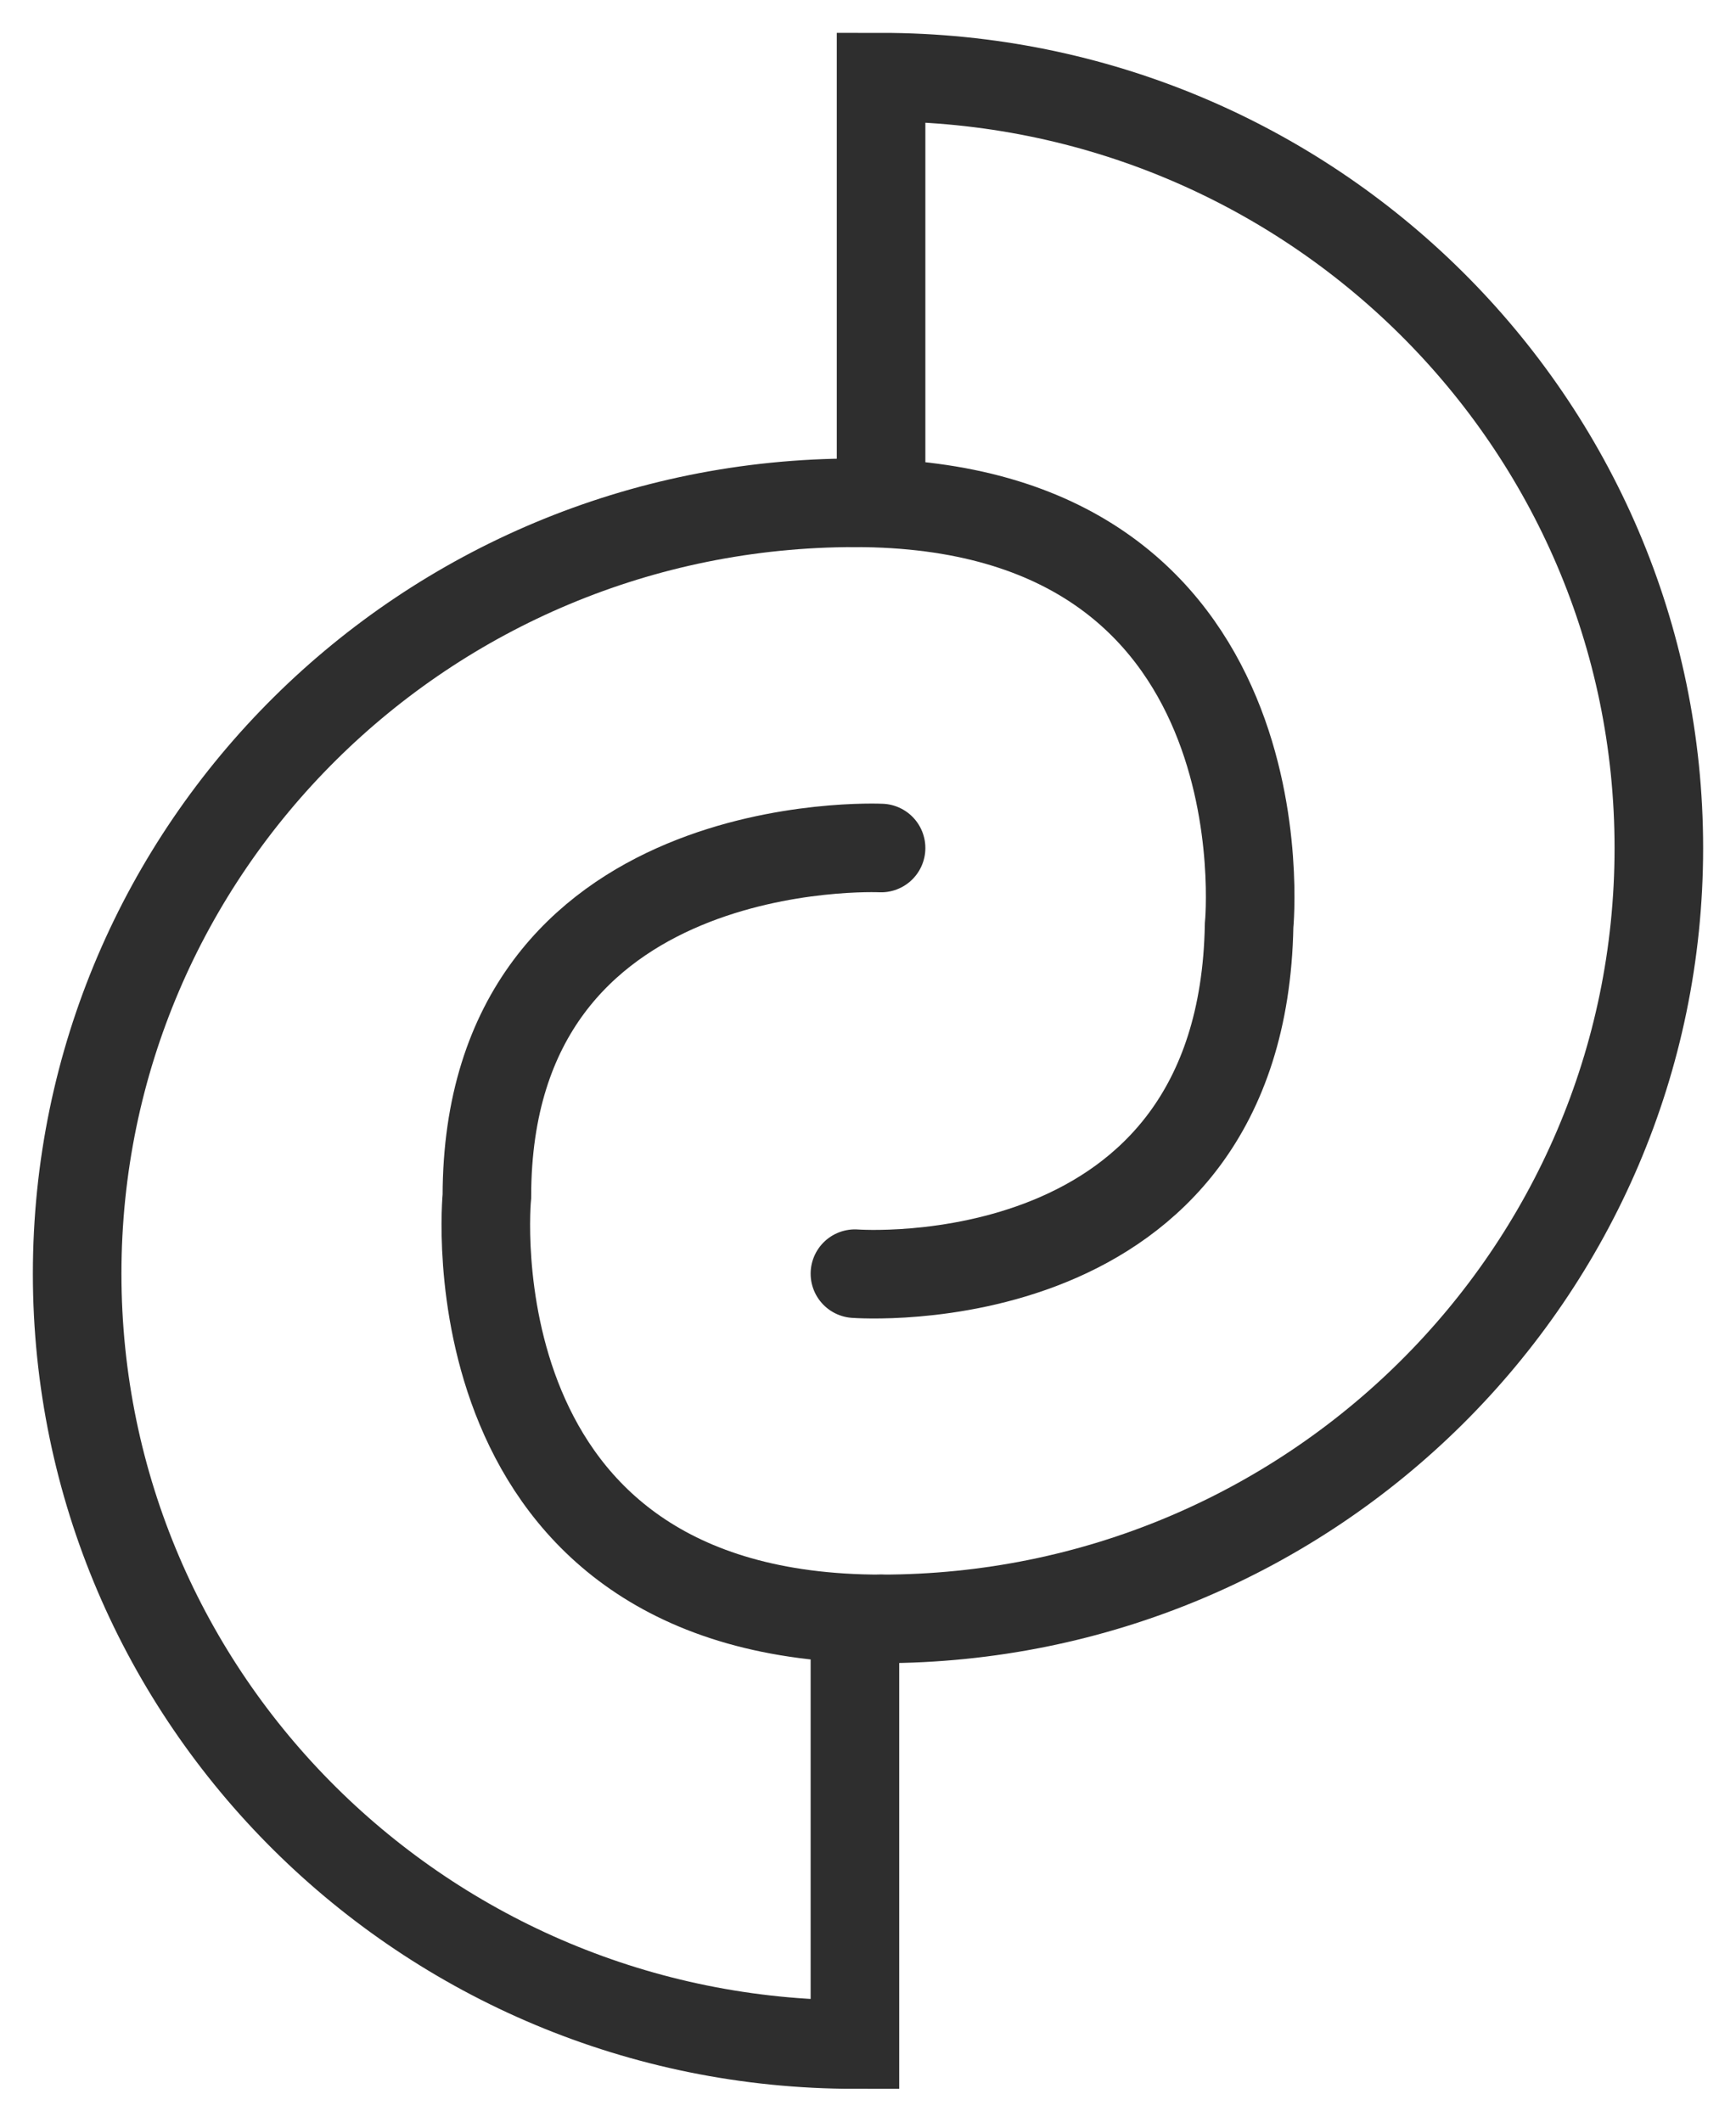
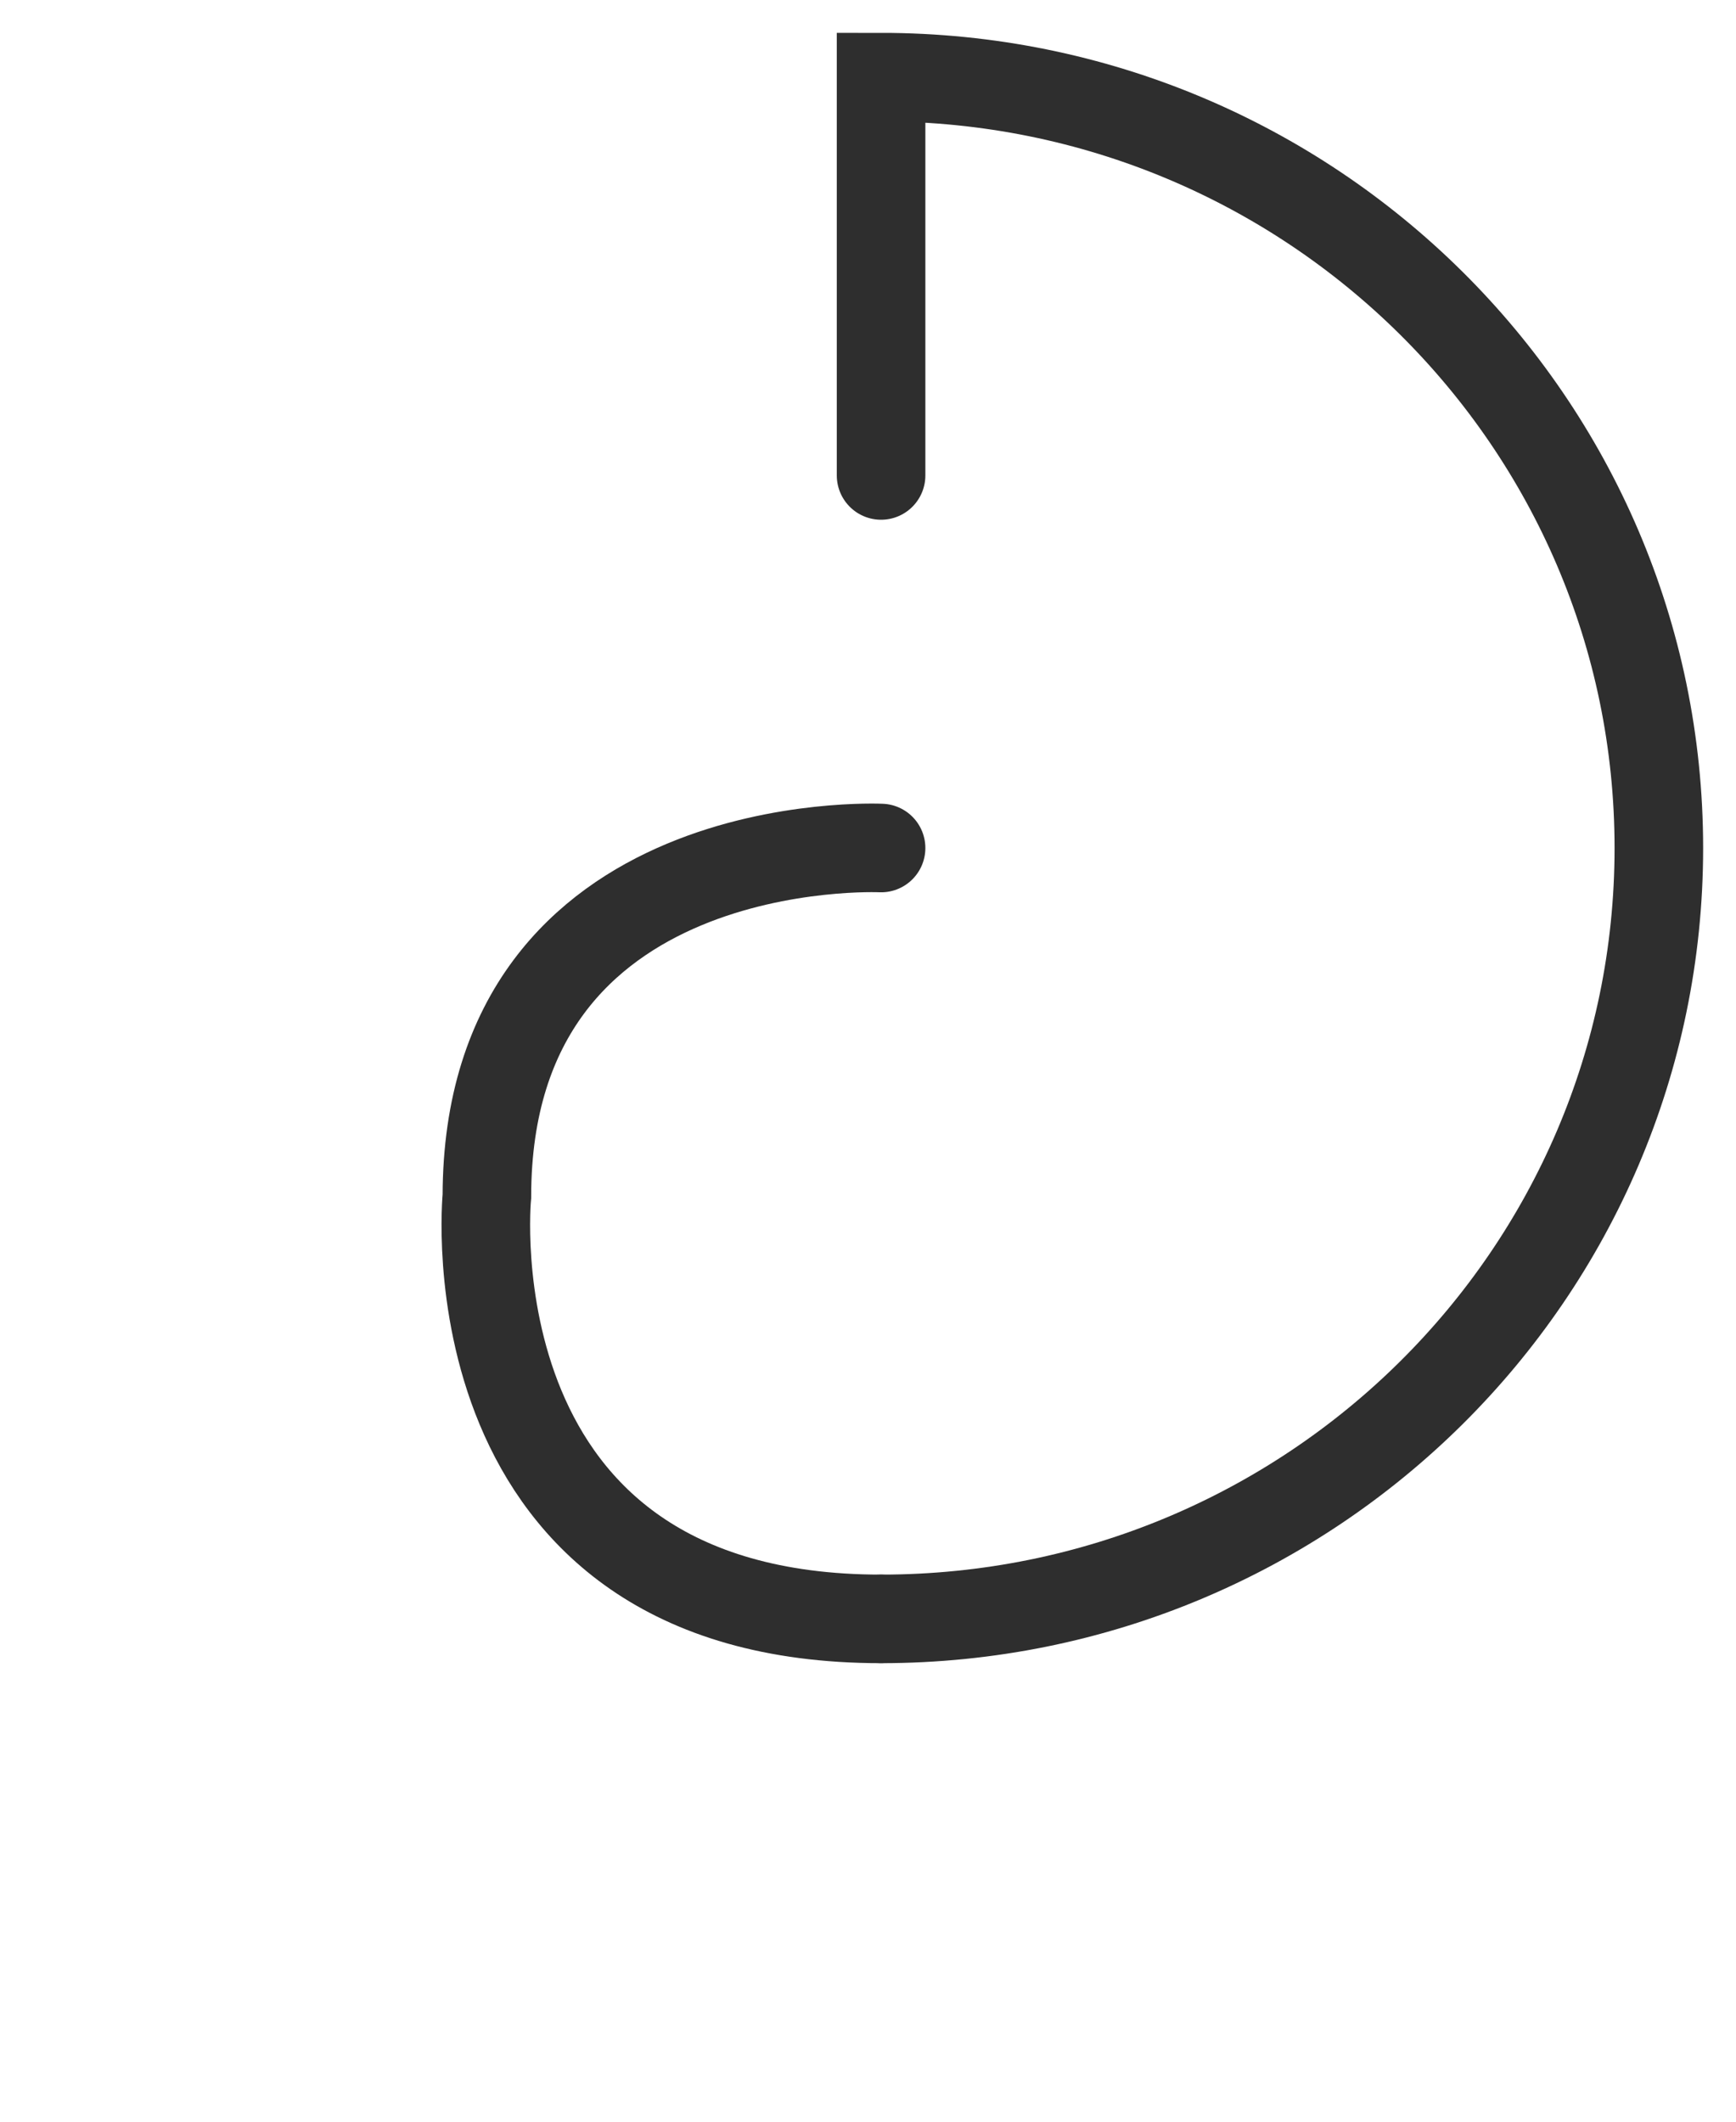
<svg xmlns="http://www.w3.org/2000/svg" width="45" height="55" viewBox="0 0 45 55" fill="none">
-   <path d="M22.161 13.034C11.027 13.034 2 21.981 2 33.017C2 44.053 11.027 53 22.161 53V42.675" stroke="#2E2E2E" stroke-width="2.296" stroke-linecap="round" />
-   <path d="M22.161 13.034C33.456 13.034 32.379 23.991 32.379 23.991C32.199 33.78 22.161 33.017 22.161 33.017" stroke="#2E2E2E" stroke-width="2.296" stroke-linecap="round" />
  <path d="M22.839 41.966C33.974 41.966 43 33.019 43 21.983C43 10.947 33.974 2 22.839 2V12.325" stroke="#2E2E2E" stroke-width="2.296" stroke-linecap="round" />
  <path d="M22.839 41.966C11.544 41.966 12.621 31.009 12.621 31.009C12.628 21.5 22.839 21.983 22.839 21.983" stroke="#2E2E2E" stroke-width="2.296" stroke-linecap="round" />
</svg>